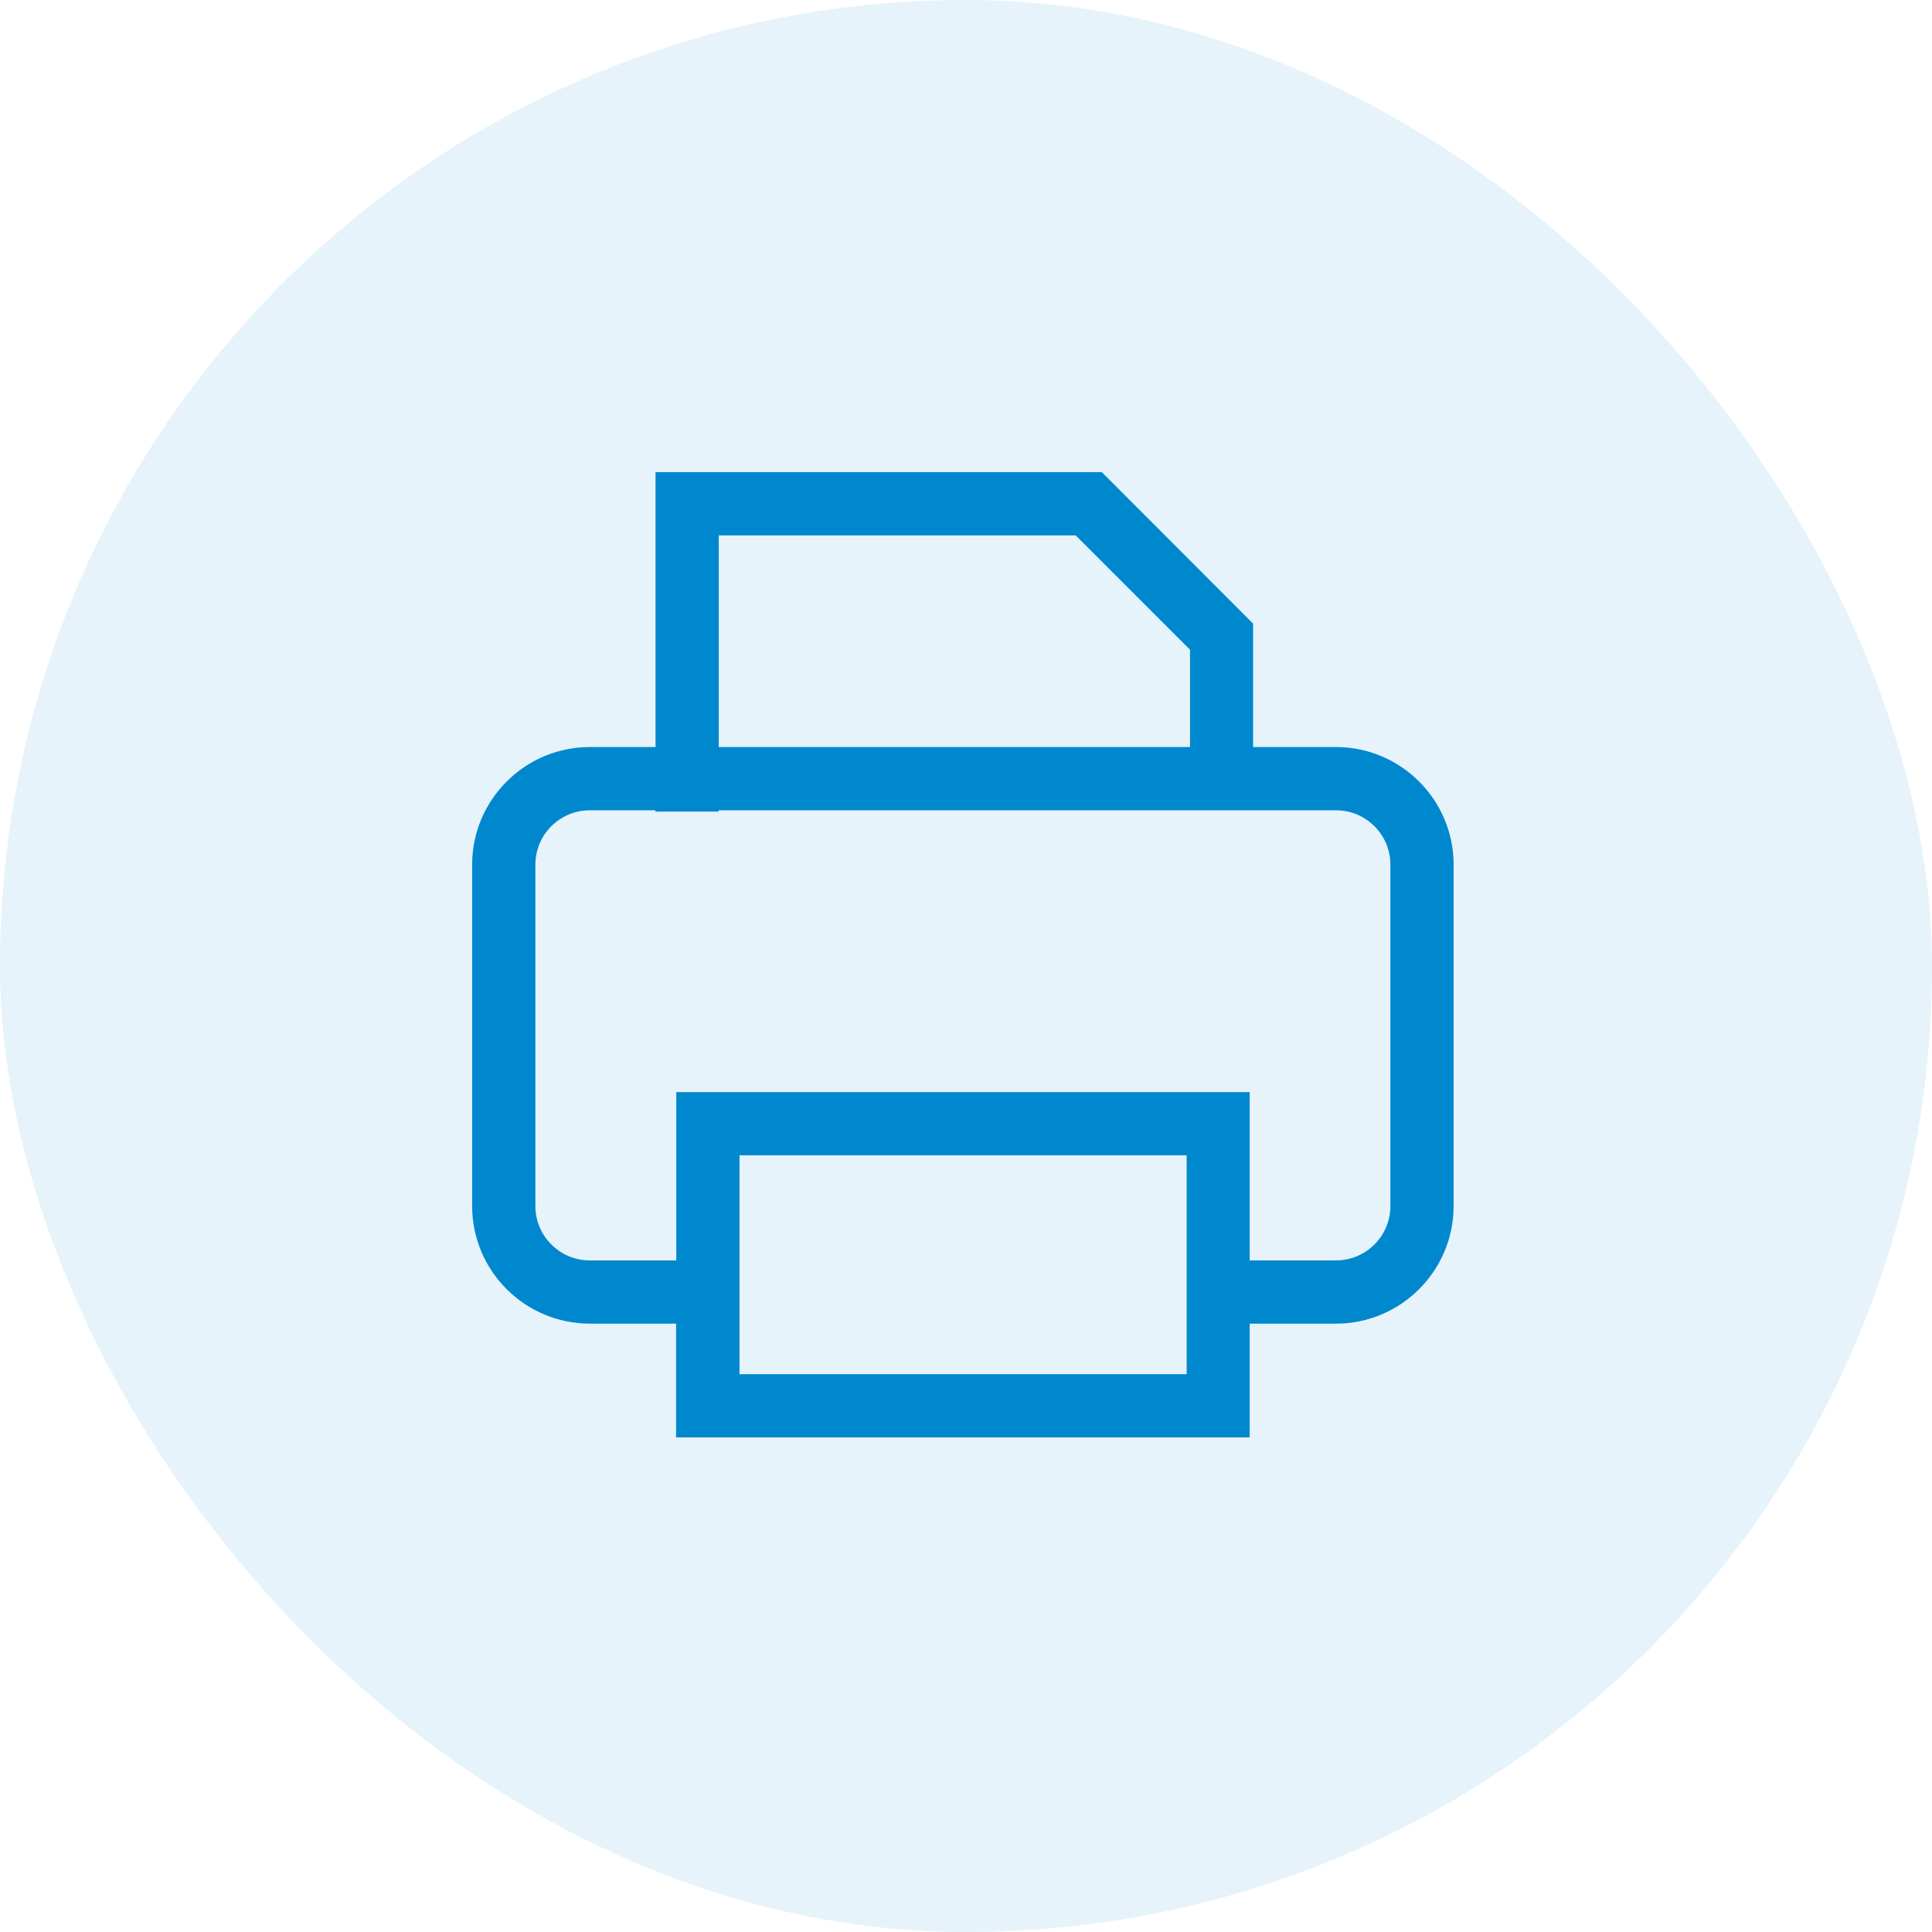
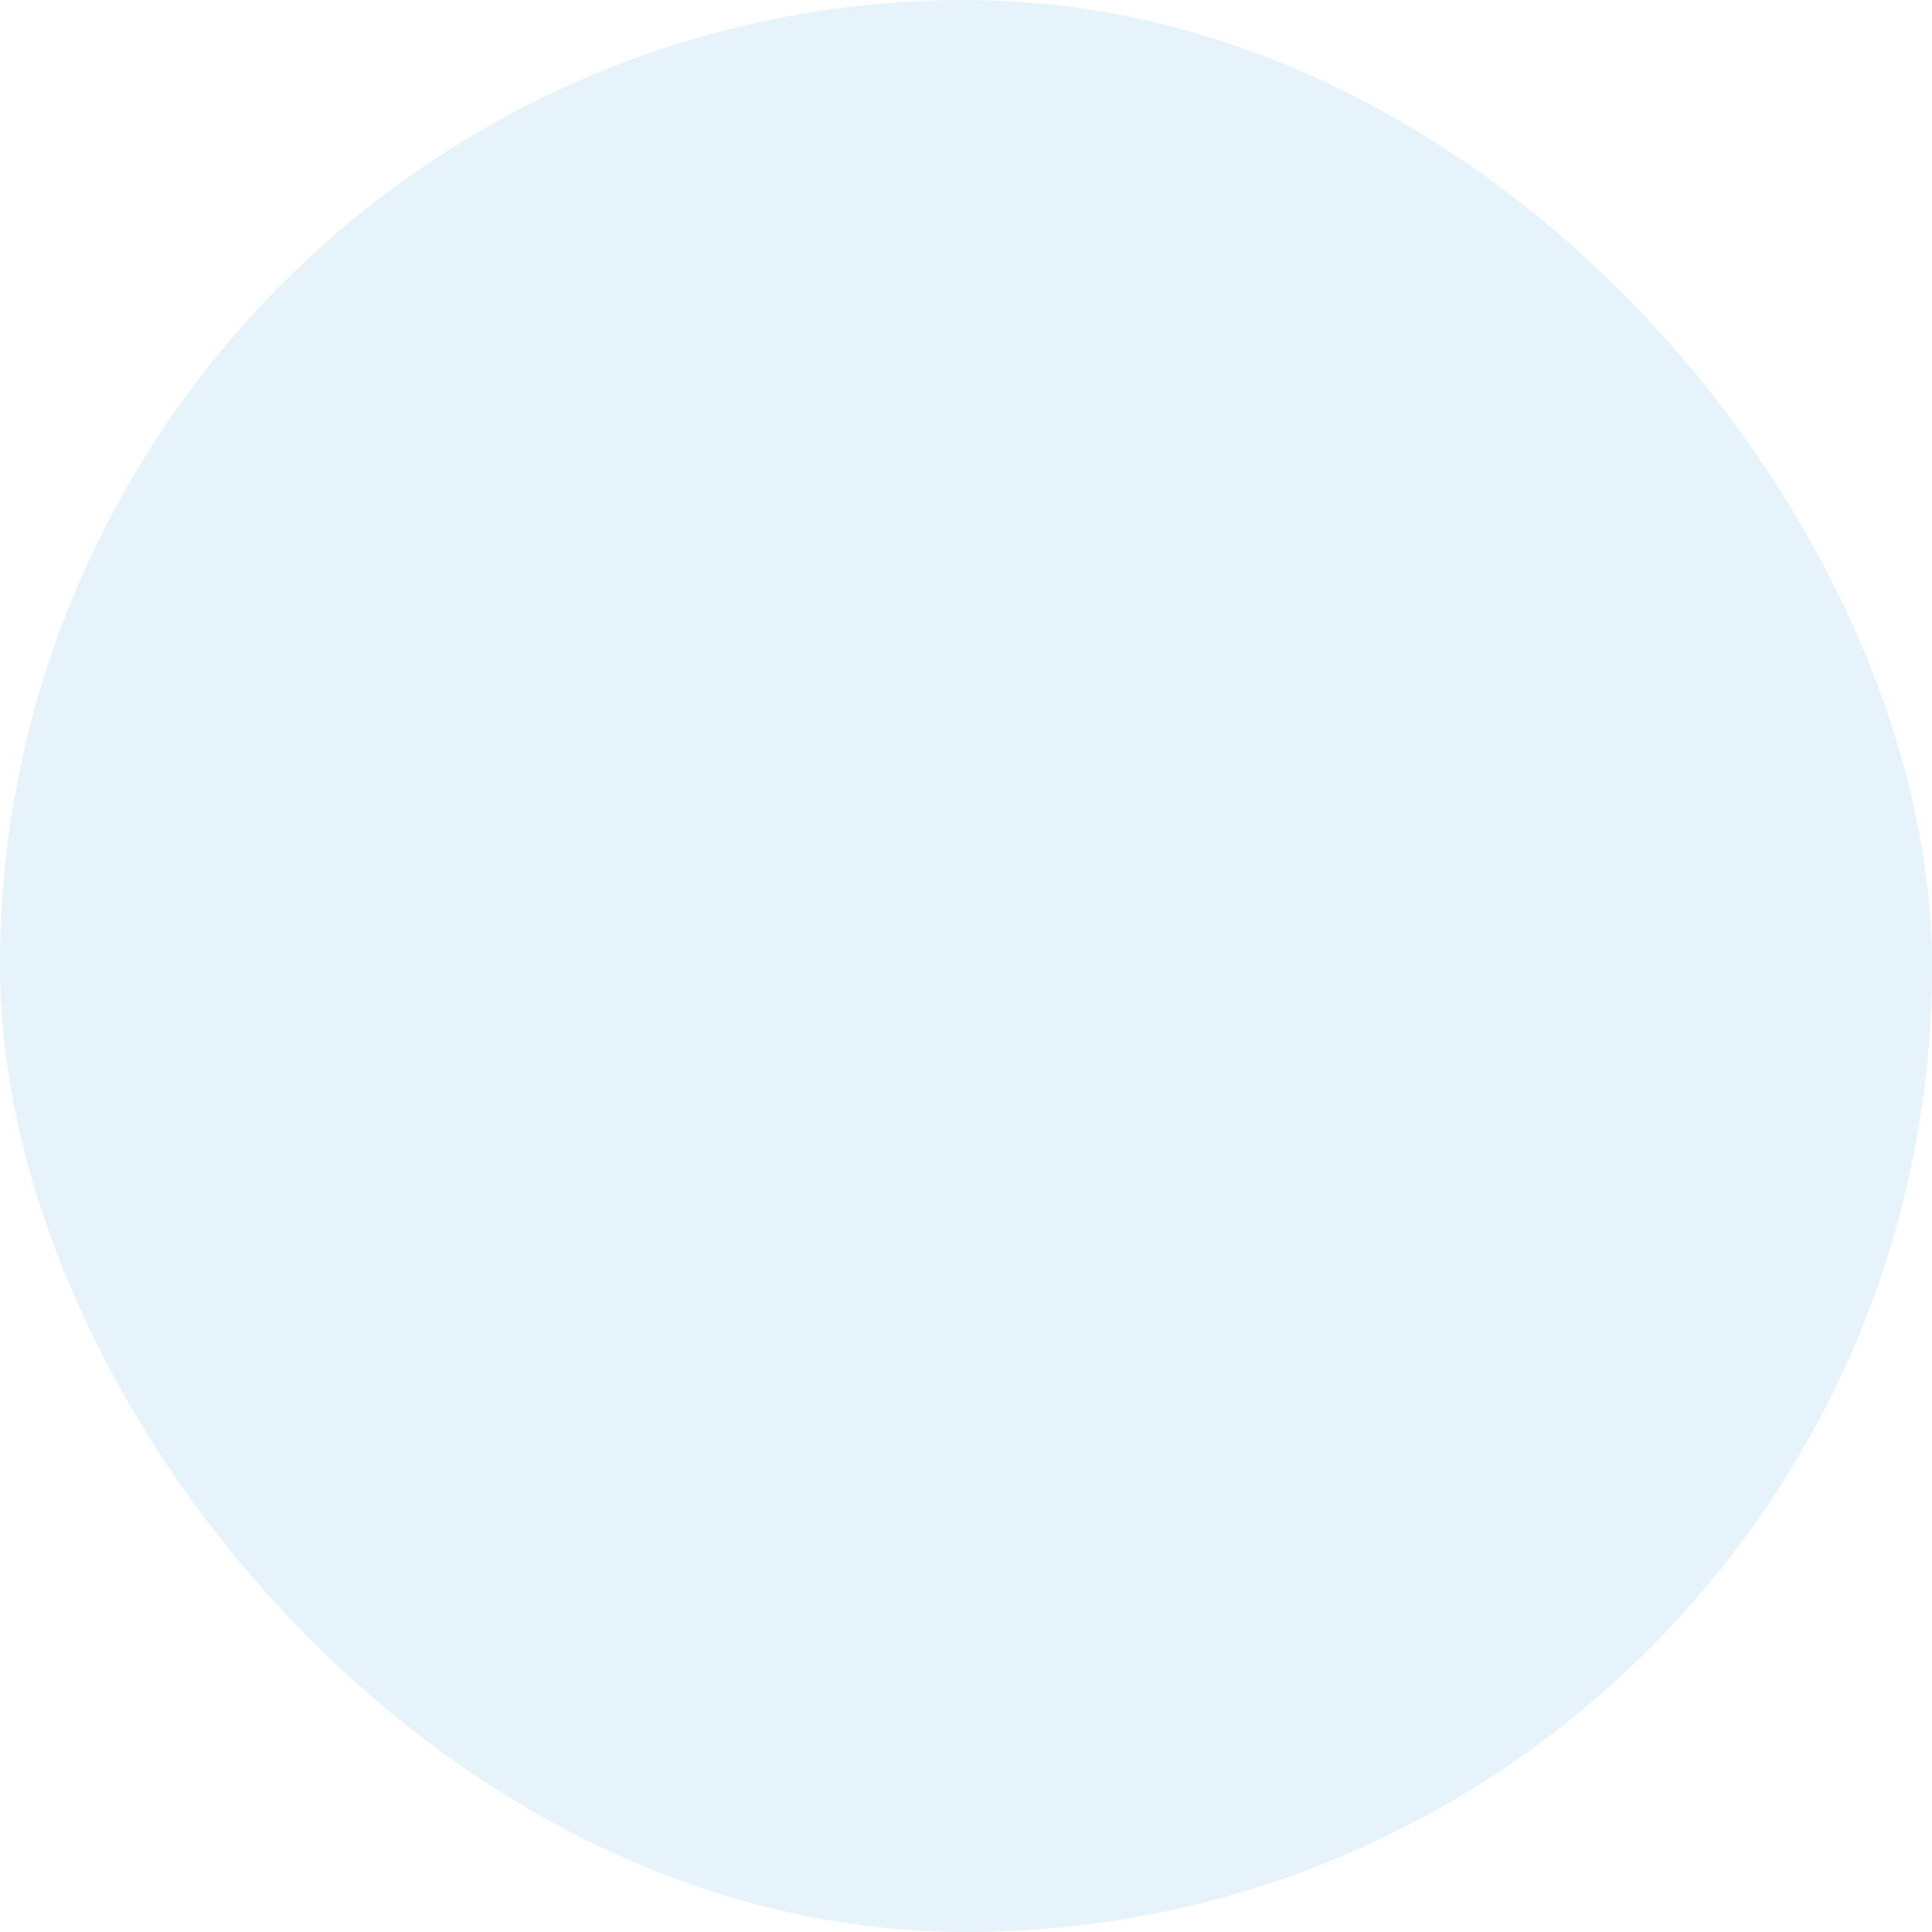
<svg xmlns="http://www.w3.org/2000/svg" width="80" height="80" viewBox="0 0 80 80" fill="none">
  <rect width="80" height="80" rx="40" fill="#0088CF" fill-opacity="0.1" />
-   <path d="M24.422 54.359H28.445V59.07H51.297V54.359H55.32C57.758 54.359 59.742 52.375 59.742 49.938V35.805C59.742 33.367 57.758 31.383 55.32 31.383H51.438V26.008L45.438 20H27.594V31.383H24.422C21.984 31.383 20 33.367 20 35.805V49.938C20 52.375 21.984 54.359 24.422 54.359ZM49.578 57.352H30.172V47.391H49.586V57.352H49.578ZM29.312 21.719H44.727L49.727 26.719V31.383H29.312V21.719ZM21.719 35.805C21.719 34.312 22.93 33.102 24.422 33.102H27.586V33.156H29.305V33.102H55.32C56.812 33.102 58.023 34.312 58.023 35.805V49.938C58.023 51.43 56.812 52.641 55.32 52.641H51.297V45.672H28.453V52.641H24.422C22.93 52.641 21.719 51.43 21.719 49.938V35.805Z" fill="#0088CF" stroke="#0088CF" stroke-width="0.9" />
</svg>